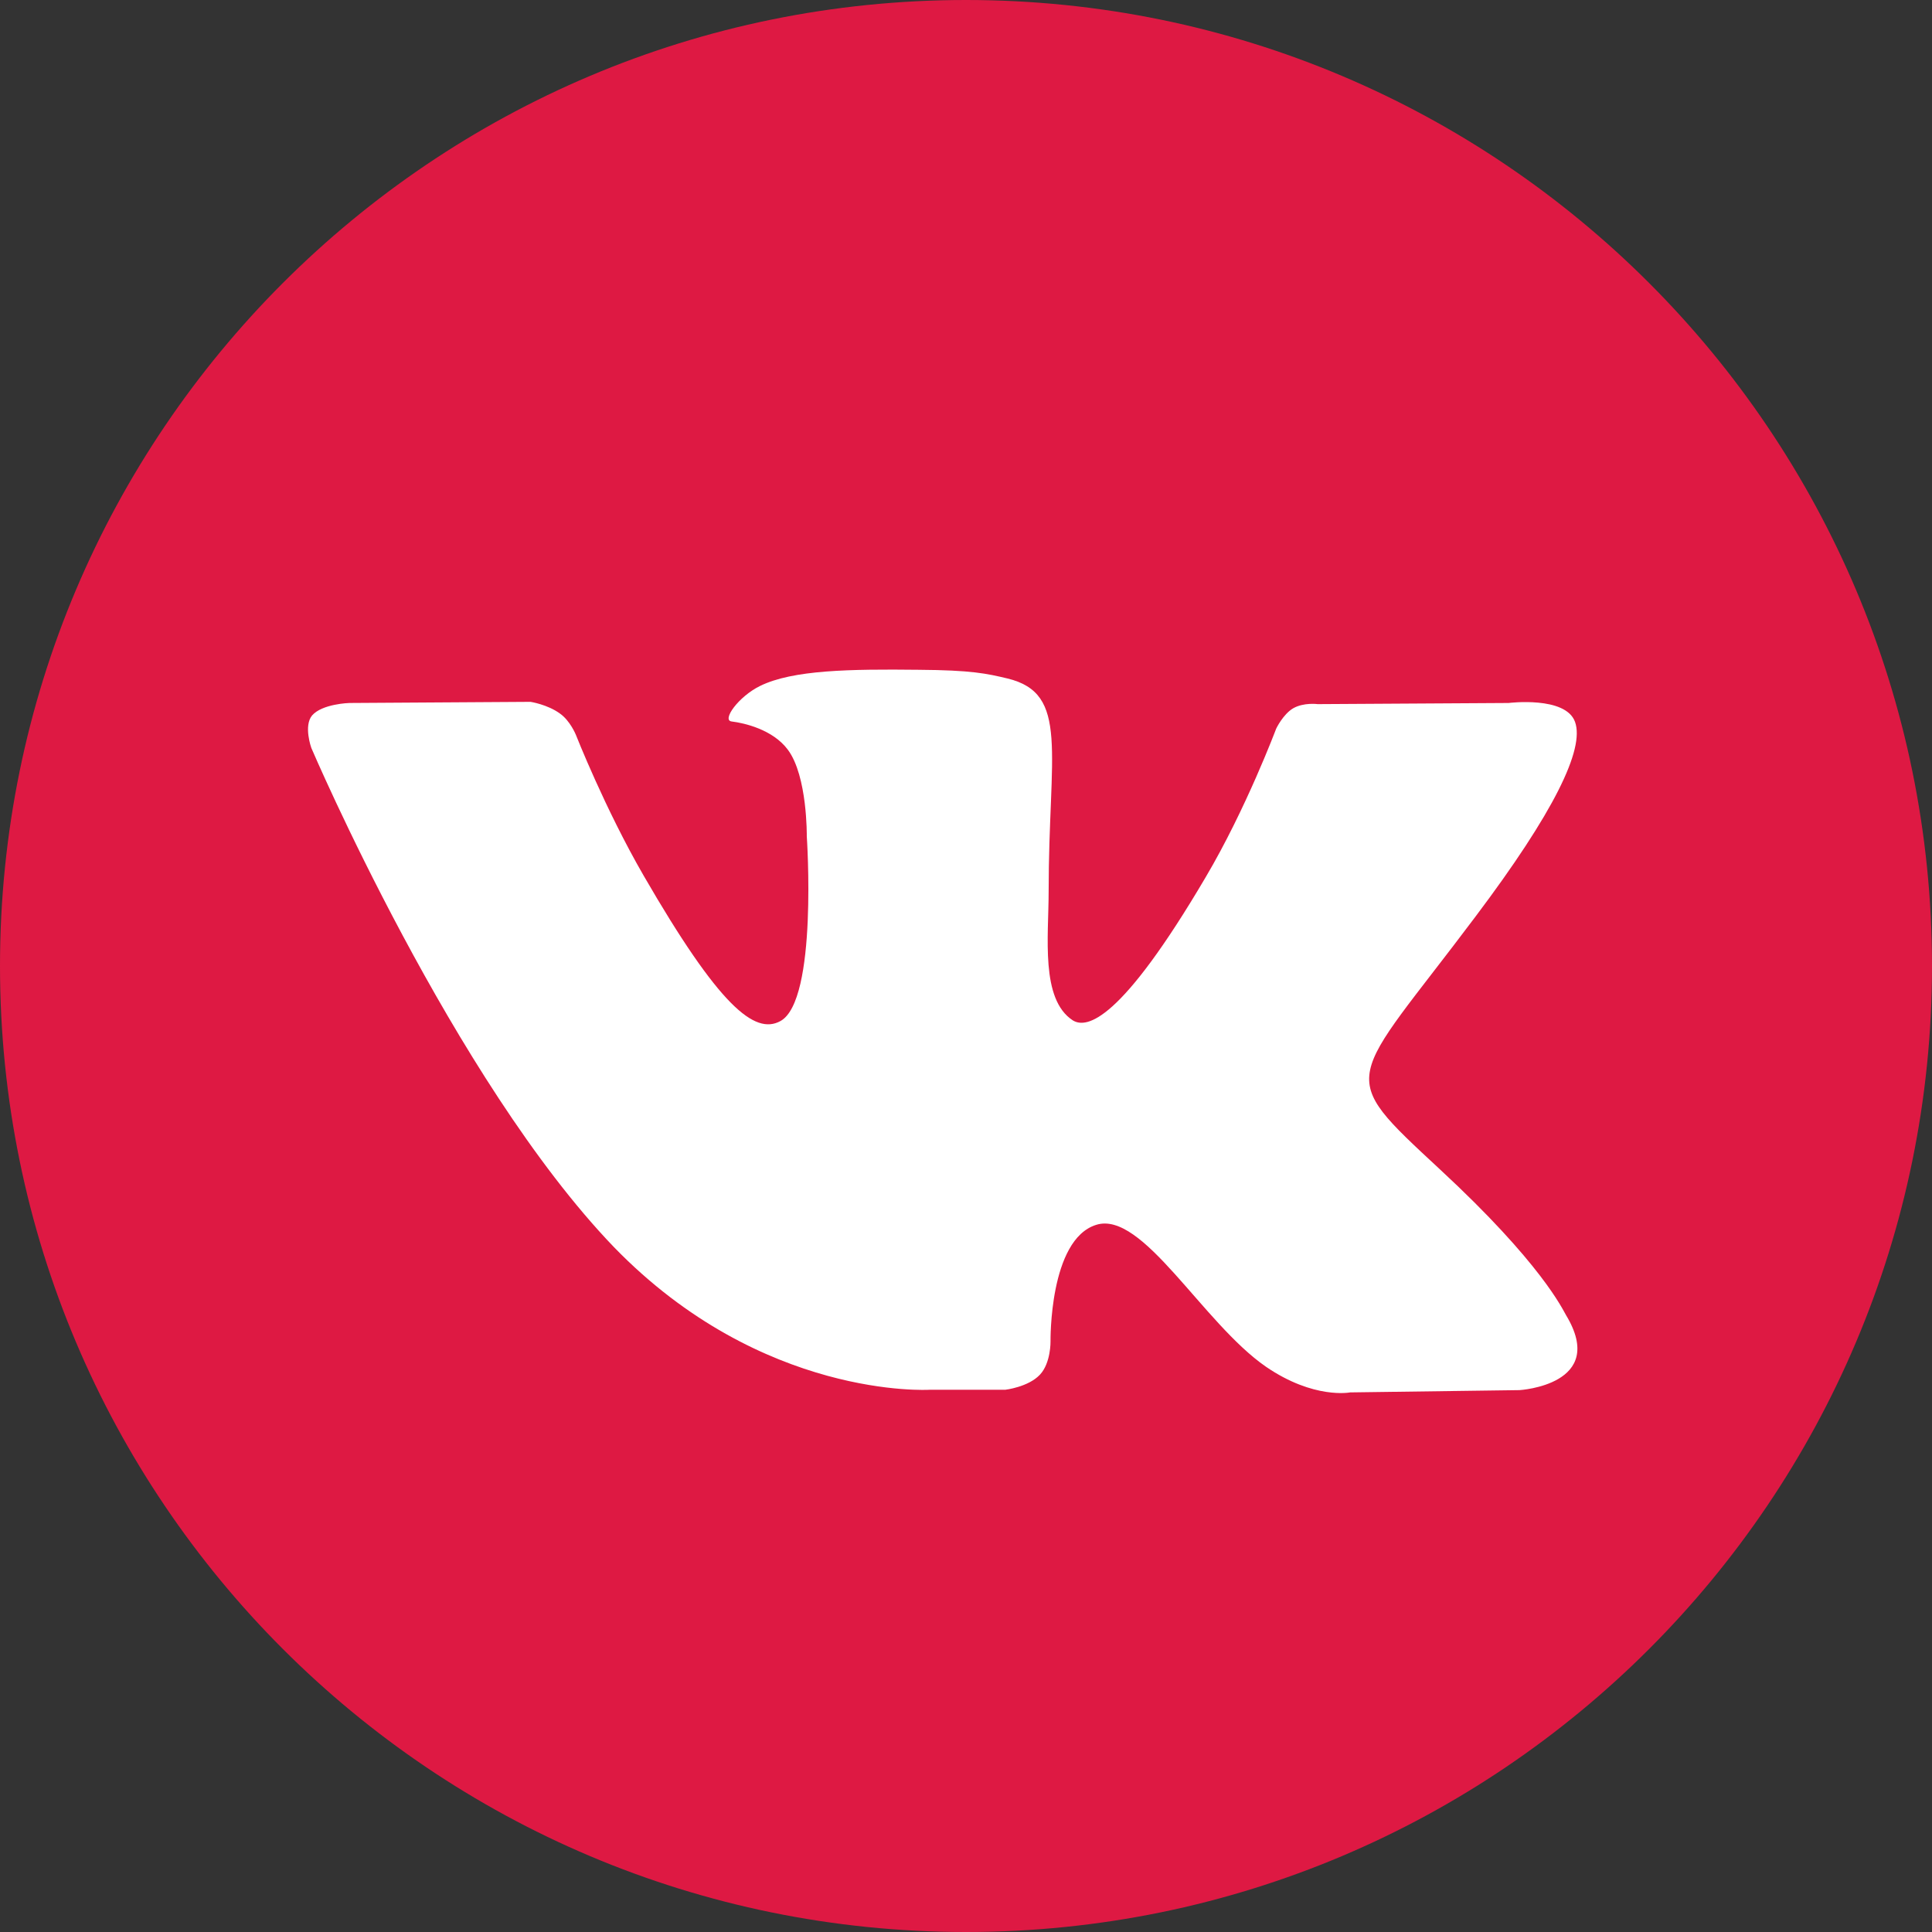
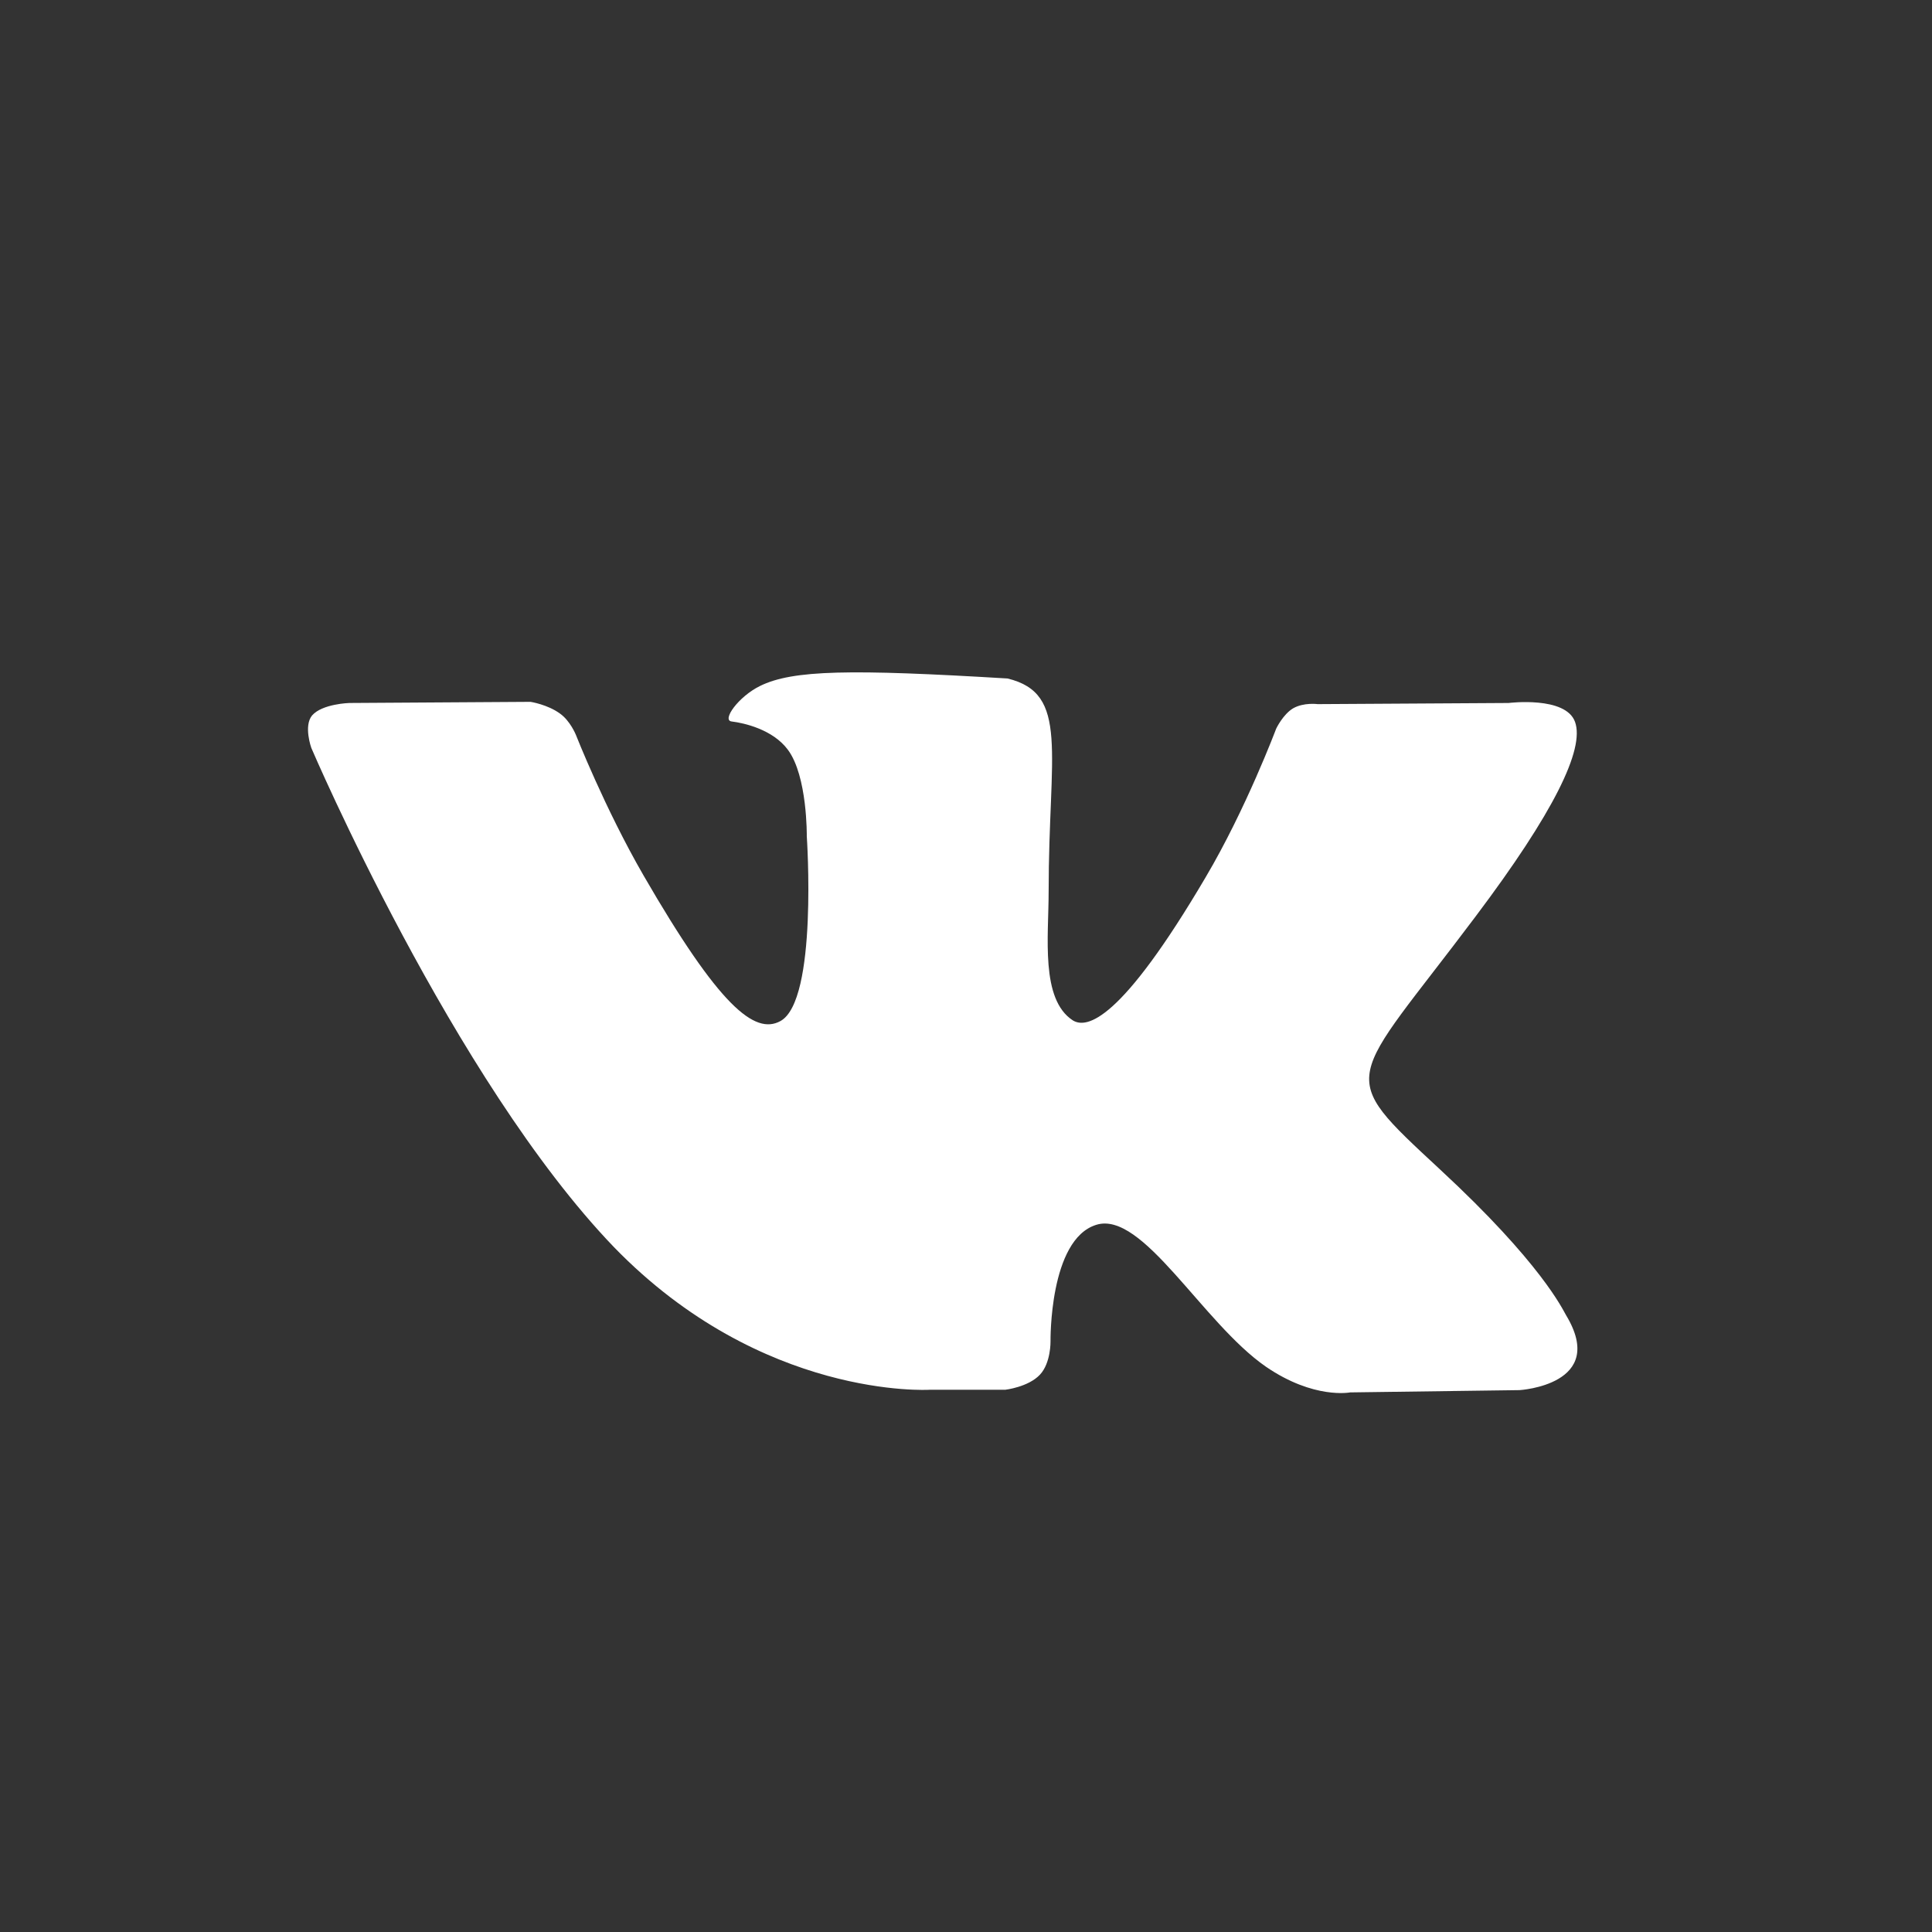
<svg xmlns="http://www.w3.org/2000/svg" width="44" height="44" viewBox="0 0 44 44" fill="none">
  <rect x="0" y="0" width="44" height="44" fill="#333333" stroke="none" />
-   <path d="M22 44C34.15 44 44 34.15 44 22C44 9.85 34.15 0 22 0C9.85 0 0 9.85 0 22C0 34.15 9.85 44 22 44Z" fill="#DE1943" />
-   <path fill-rule="evenodd" clip-rule="evenodd" d="M21.167 31.651H22.894C22.894 31.651 23.418 31.591 23.684 31.307C23.934 31.041 23.925 30.551 23.925 30.551C23.925 30.551 23.891 28.23 24.965 27.895C26.022 27.56 27.388 30.13 28.832 31.127C29.924 31.874 30.749 31.711 30.749 31.711L34.607 31.659C34.607 31.659 36.627 31.539 35.664 29.949C35.587 29.82 35.106 28.772 32.794 26.632C30.379 24.389 30.697 24.75 33.61 20.866C35.389 18.502 36.094 17.059 35.87 16.44C35.656 15.847 34.358 16.01 34.358 16.01L30.009 16.036C30.009 16.036 29.692 15.993 29.451 16.131C29.219 16.268 29.064 16.595 29.064 16.595C29.064 16.595 28.377 18.425 27.457 19.98C25.524 23.263 24.75 23.435 24.432 23.238C23.693 22.756 23.882 21.33 23.882 20.307C23.882 17.127 24.363 15.795 22.945 15.452C22.473 15.34 22.129 15.262 20.917 15.254C19.37 15.237 18.056 15.254 17.308 15.623C16.818 15.864 16.431 16.405 16.663 16.431C16.947 16.466 17.6 16.612 17.944 17.076C18.391 17.677 18.374 19.044 18.374 19.044C18.374 19.044 18.631 22.791 17.772 23.255C17.188 23.573 16.38 22.919 14.661 19.946C13.776 18.416 13.114 16.732 13.114 16.732C13.114 16.732 12.985 16.414 12.753 16.251C12.47 16.044 12.083 15.984 12.083 15.984L7.958 16.01C7.958 16.01 7.339 16.027 7.107 16.294C6.91 16.534 7.09 17.033 7.09 17.033C7.09 17.033 10.321 24.595 13.982 28.402C17.36 31.883 21.167 31.651 21.167 31.651Z" fill="white" />
+   <path fill-rule="evenodd" clip-rule="evenodd" d="M21.167 31.651H22.894C22.894 31.651 23.418 31.591 23.684 31.307C23.934 31.041 23.925 30.551 23.925 30.551C23.925 30.551 23.891 28.23 24.965 27.895C26.022 27.56 27.388 30.13 28.832 31.127C29.924 31.874 30.749 31.711 30.749 31.711L34.607 31.659C34.607 31.659 36.627 31.539 35.664 29.949C35.587 29.82 35.106 28.772 32.794 26.632C30.379 24.389 30.697 24.75 33.61 20.866C35.389 18.502 36.094 17.059 35.87 16.44C35.656 15.847 34.358 16.01 34.358 16.01L30.009 16.036C30.009 16.036 29.692 15.993 29.451 16.131C29.219 16.268 29.064 16.595 29.064 16.595C29.064 16.595 28.377 18.425 27.457 19.98C25.524 23.263 24.75 23.435 24.432 23.238C23.693 22.756 23.882 21.33 23.882 20.307C23.882 17.127 24.363 15.795 22.945 15.452C19.37 15.237 18.056 15.254 17.308 15.623C16.818 15.864 16.431 16.405 16.663 16.431C16.947 16.466 17.6 16.612 17.944 17.076C18.391 17.677 18.374 19.044 18.374 19.044C18.374 19.044 18.631 22.791 17.772 23.255C17.188 23.573 16.38 22.919 14.661 19.946C13.776 18.416 13.114 16.732 13.114 16.732C13.114 16.732 12.985 16.414 12.753 16.251C12.47 16.044 12.083 15.984 12.083 15.984L7.958 16.01C7.958 16.01 7.339 16.027 7.107 16.294C6.91 16.534 7.09 17.033 7.09 17.033C7.09 17.033 10.321 24.595 13.982 28.402C17.36 31.883 21.167 31.651 21.167 31.651Z" fill="white" />
</svg>